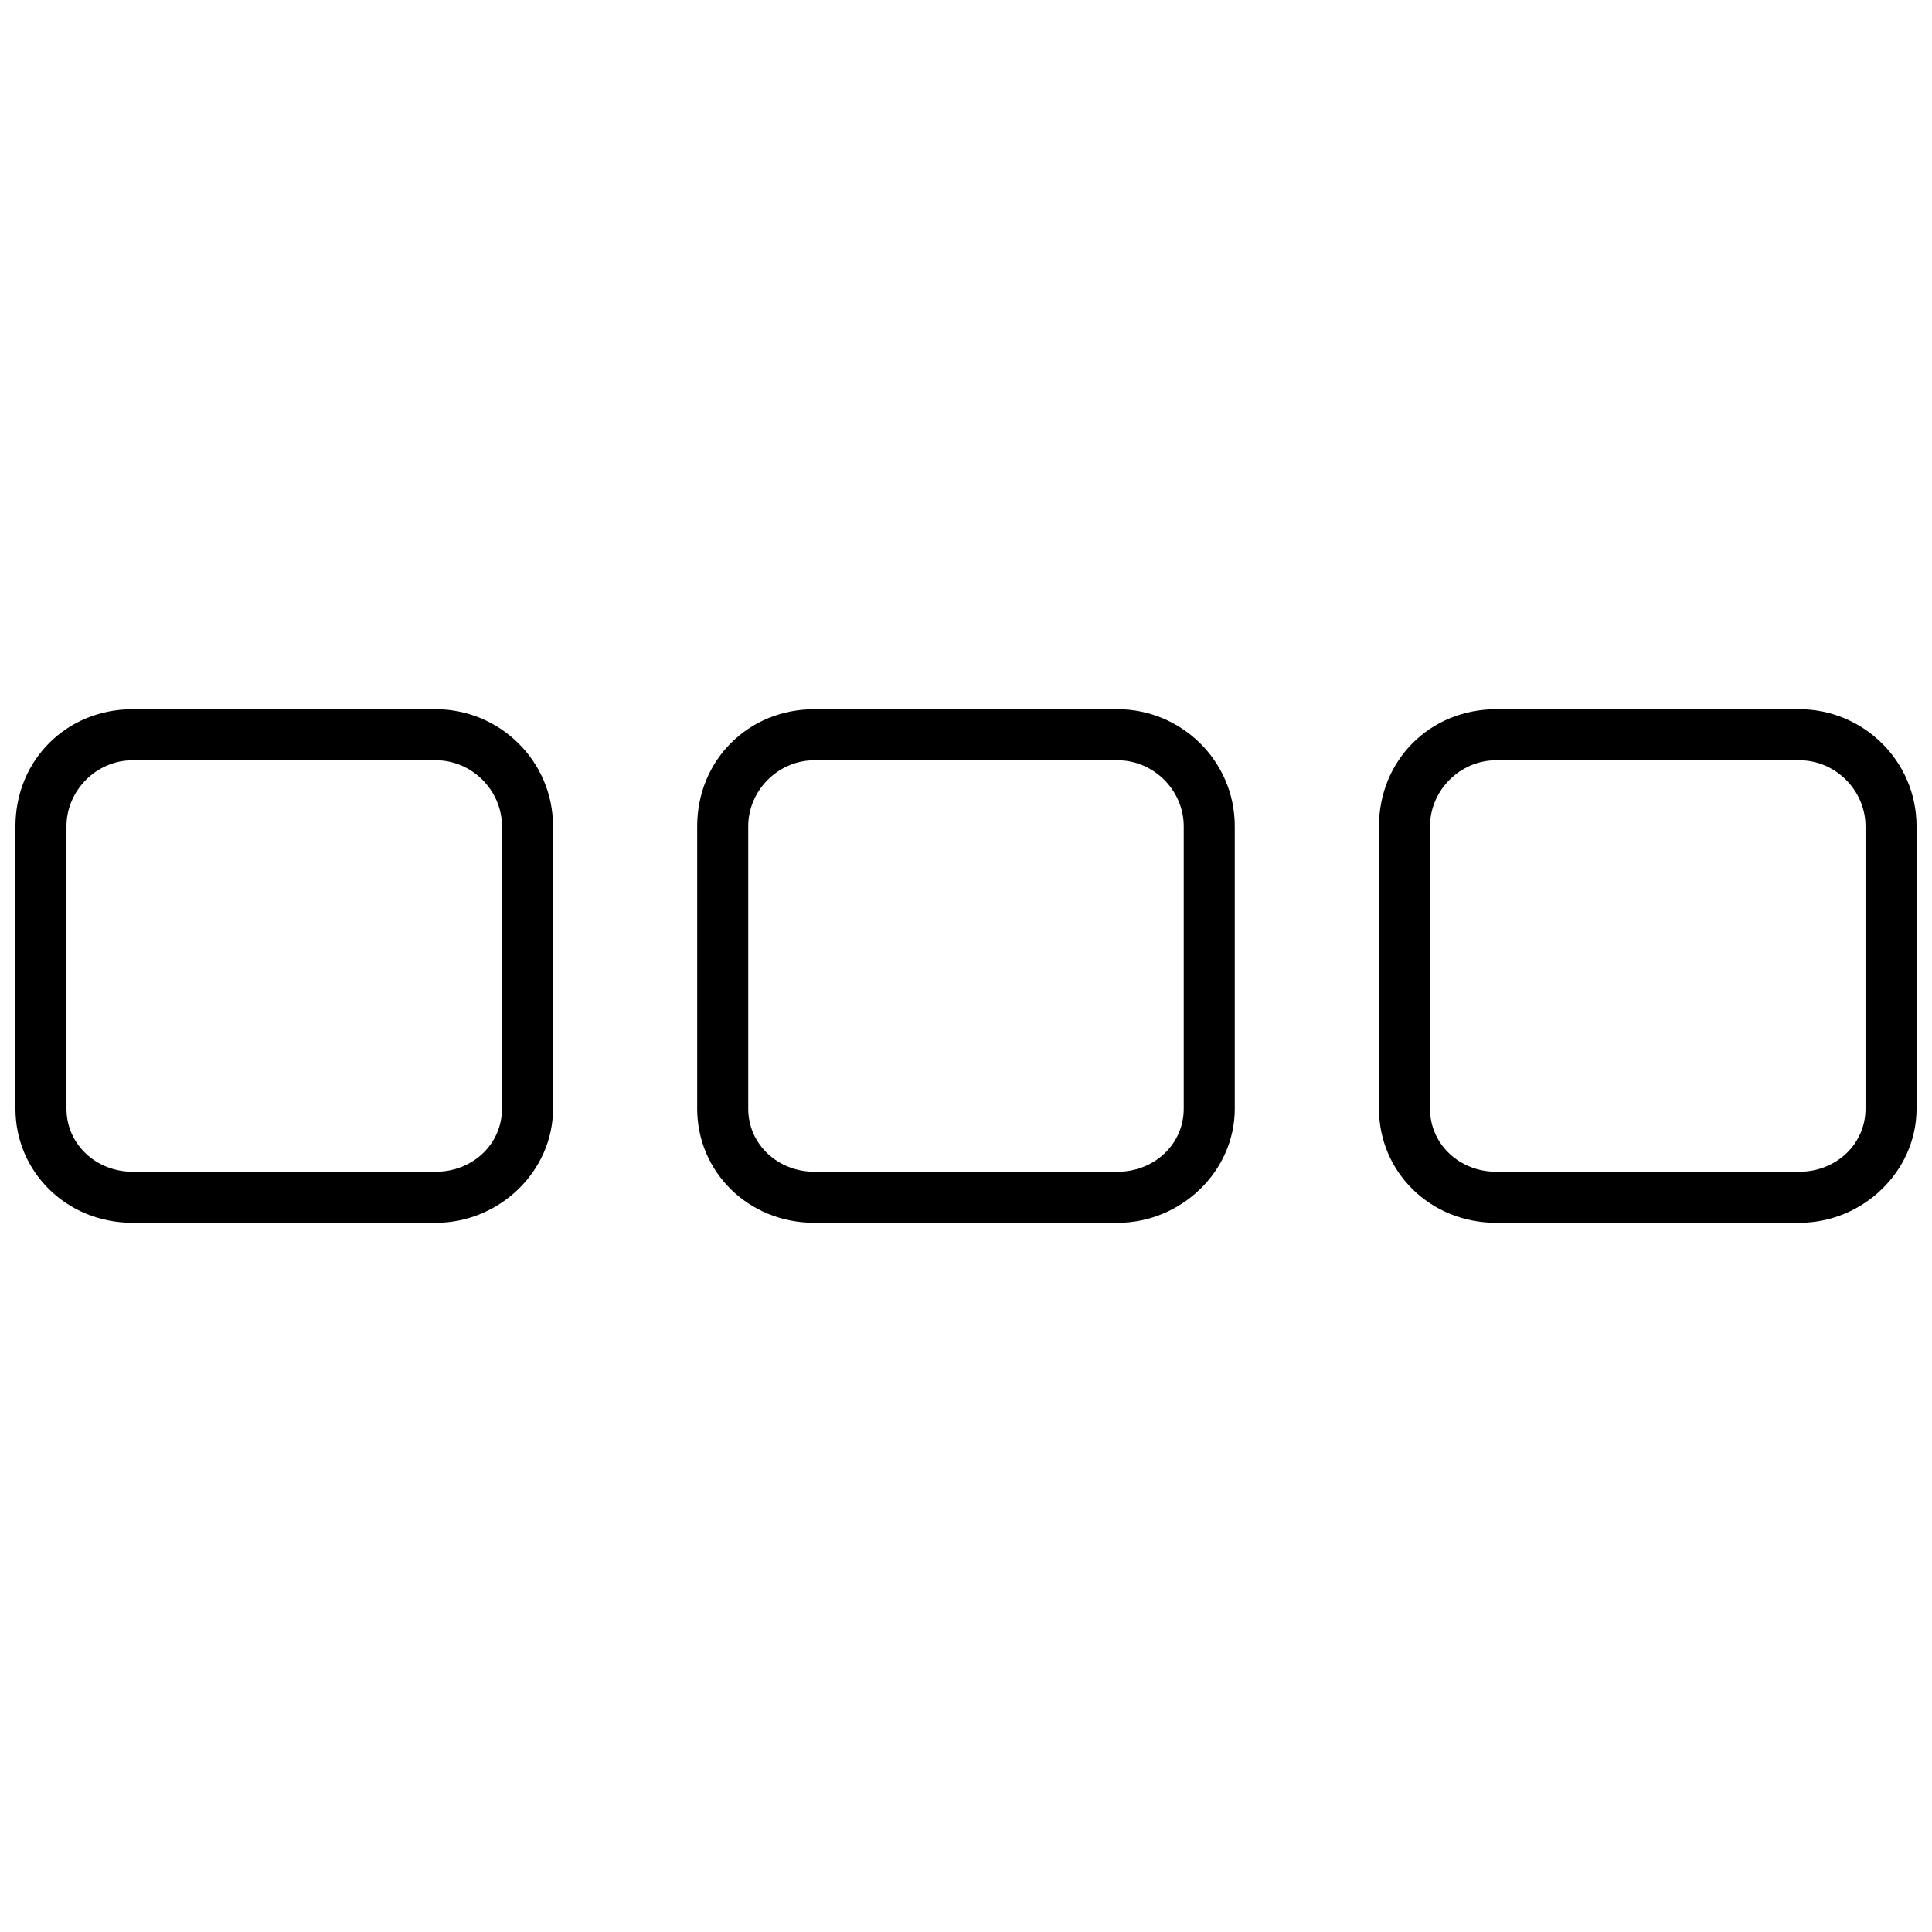
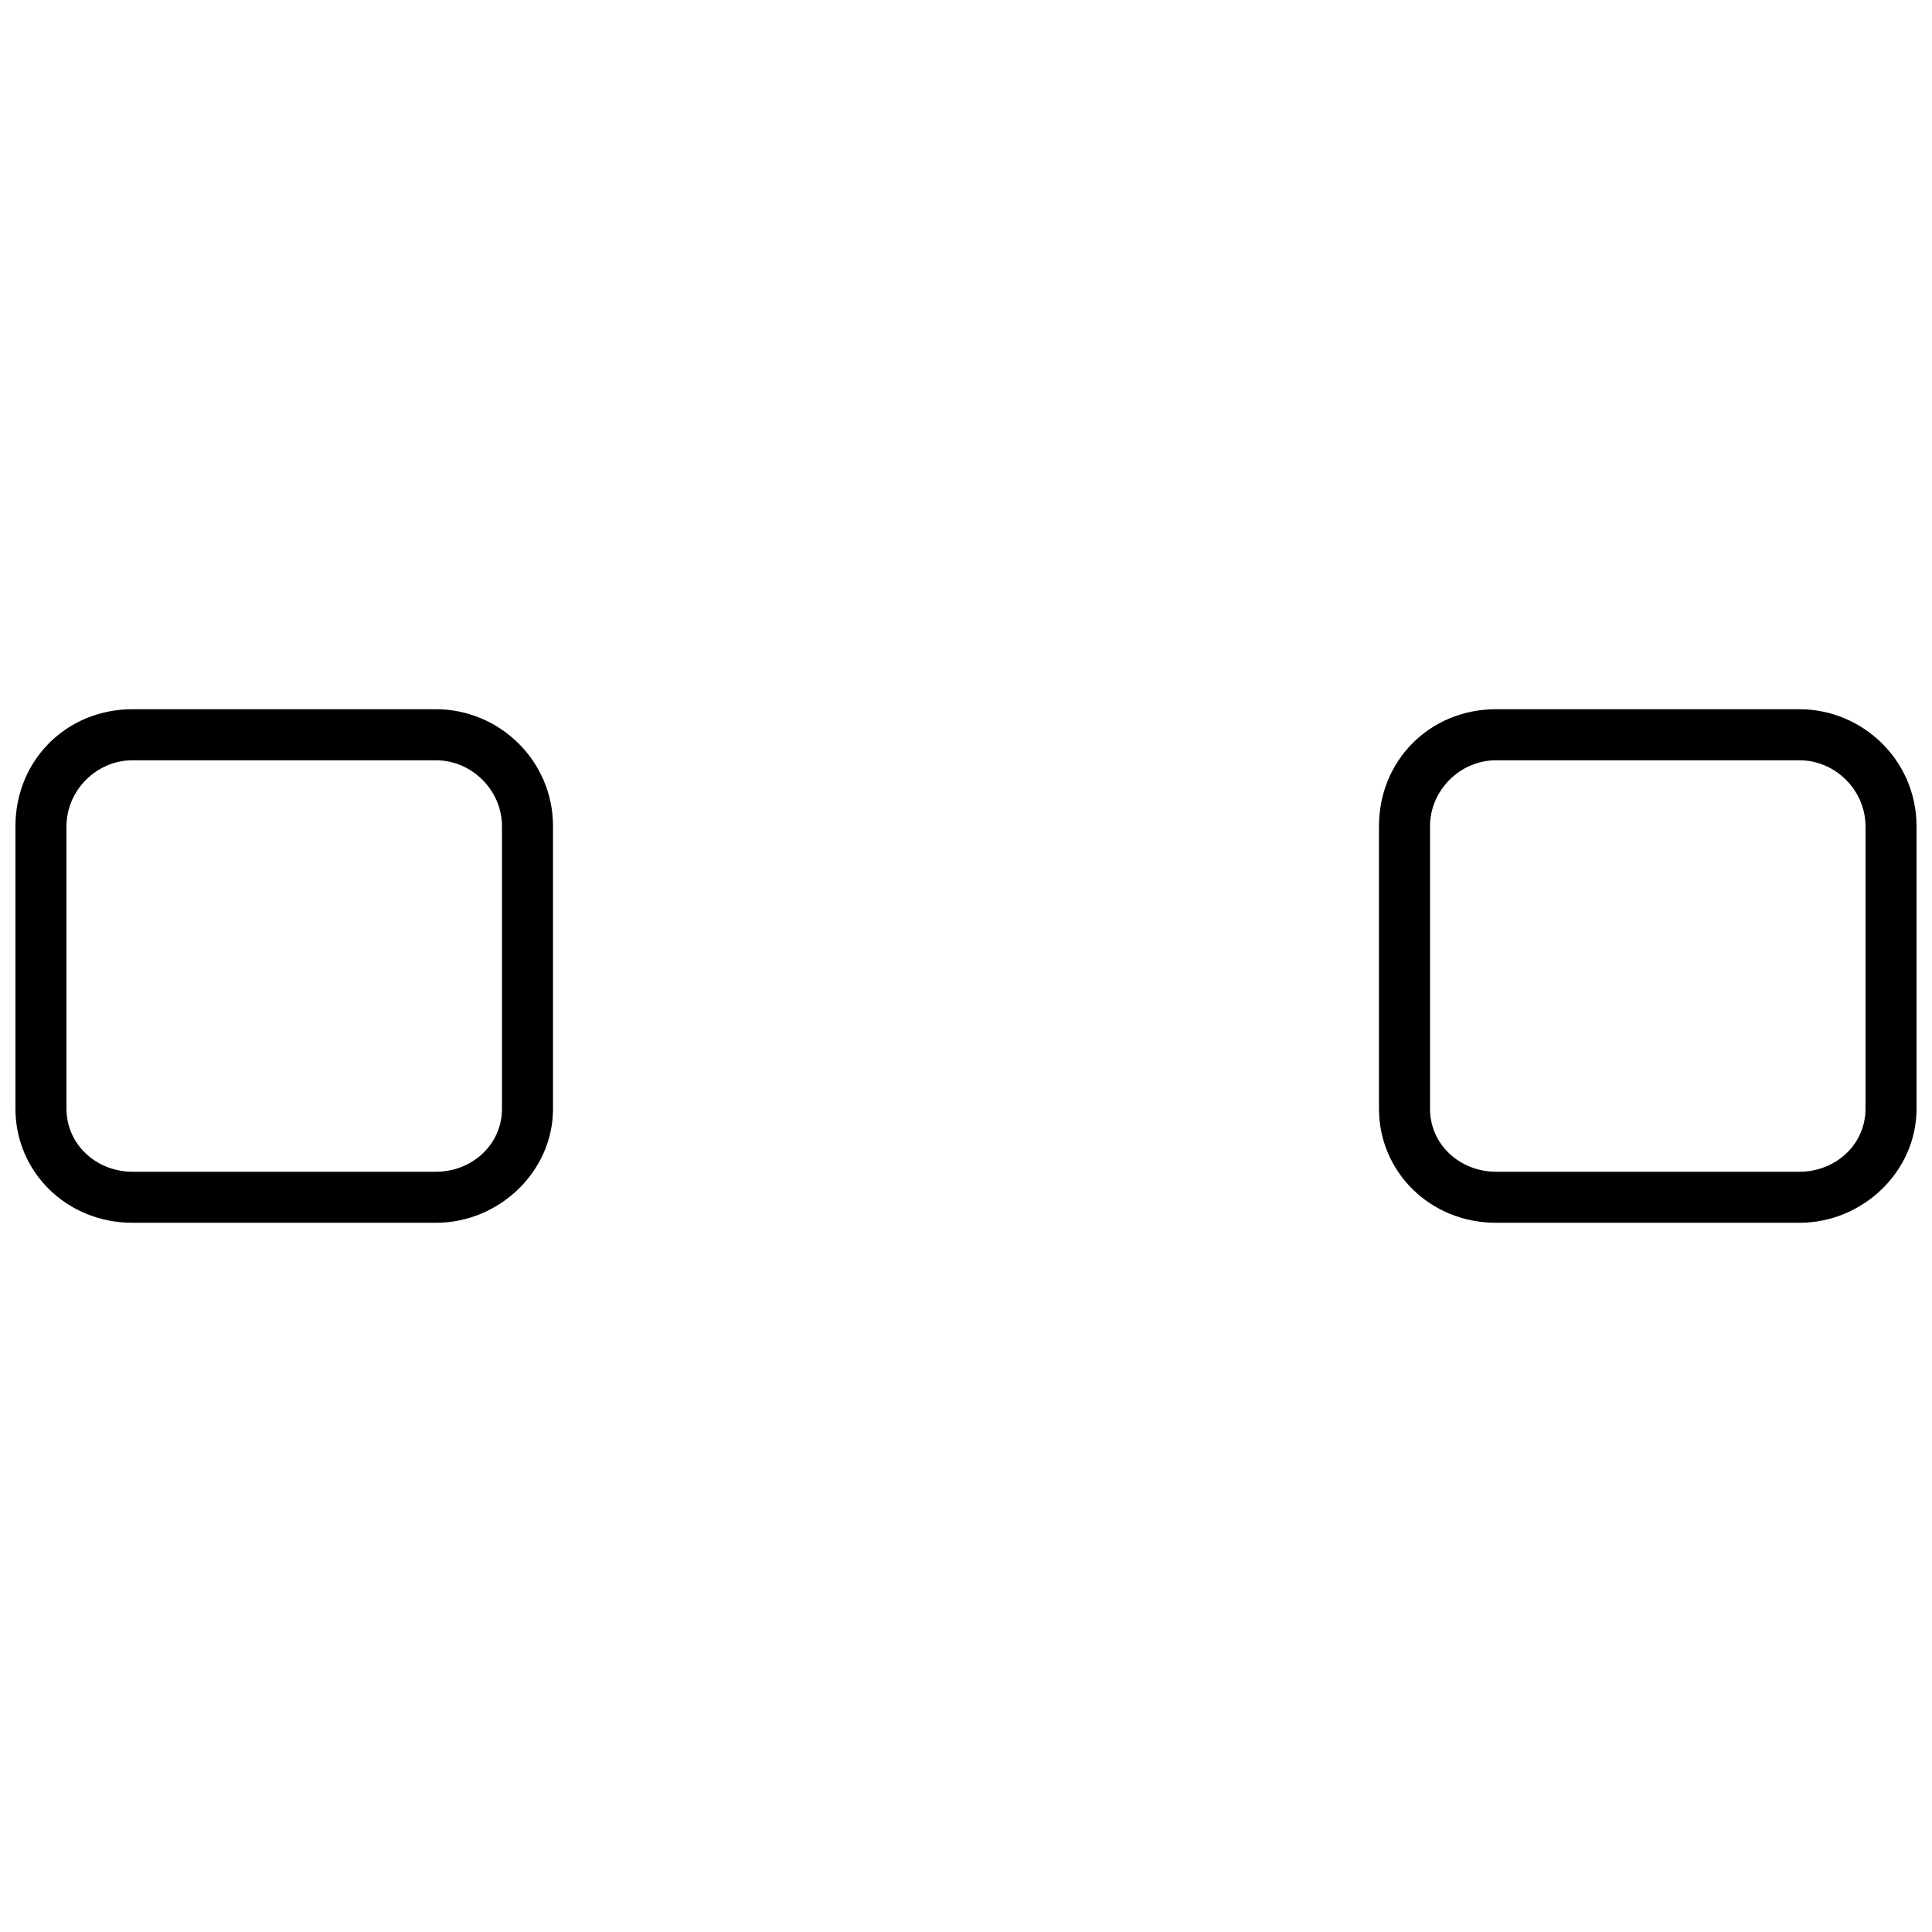
<svg xmlns="http://www.w3.org/2000/svg" width="800px" height="800px" version="1.1" viewBox="144 144 512 512">
  <defs>
    <clipPath id="b">
      <path d="m148.09 331h142.91v138h-142.91z" />
    </clipPath>
    <clipPath id="a">
      <path d="m509 331h142.9v138h-142.9z" />
    </clipPath>
  </defs>
  <g clip-path="url(#b)">
    <path d="m179.13 331.95h80.387c16.715 0 31.039 13.531 31.039 31.039v74.816c0 16.715-14.328 30.246-31.039 30.246h-80.387c-17.512 0-31.039-13.531-31.039-30.246v-74.816c0-17.512 13.531-31.039 31.039-31.039zm80.387 13.531h-80.387c-9.551 0-17.512 7.961-17.512 17.512v74.816c0 9.551 7.961 16.715 17.512 16.715h80.387c9.551 0 17.512-7.164 17.512-16.715v-74.816c0-9.551-7.961-17.512-17.512-17.512z" />
  </g>
-   <path d="m359.8 331.95h80.387c16.715 0 31.039 13.531 31.039 31.039v74.816c0 16.715-14.328 30.246-31.039 30.246h-80.387c-17.512 0-31.039-13.531-31.039-30.246v-74.816c0-17.512 13.531-31.039 31.039-31.039zm80.387 13.531h-80.387c-9.551 0-17.512 7.961-17.512 17.512v74.816c0 9.551 7.961 16.715 17.512 16.715h80.387c9.551 0 17.512-7.164 17.512-16.715v-74.816c0-9.551-7.961-17.512-17.512-17.512z" />
  <g clip-path="url(#a)">
    <path d="m540.48 331.95h80.387c16.715 0 31.039 13.531 31.039 31.039v74.816c0 16.715-14.328 30.246-31.039 30.246h-80.387c-17.512 0-31.039-13.531-31.039-30.246v-74.816c0-17.512 13.531-31.039 31.039-31.039zm80.387 13.531h-80.387c-9.551 0-17.512 7.961-17.512 17.512v74.816c0 9.551 7.961 16.715 17.512 16.715h80.387c9.551 0 17.512-7.164 17.512-16.715v-74.816c0-9.551-7.961-17.512-17.512-17.512z" />
  </g>
</svg>